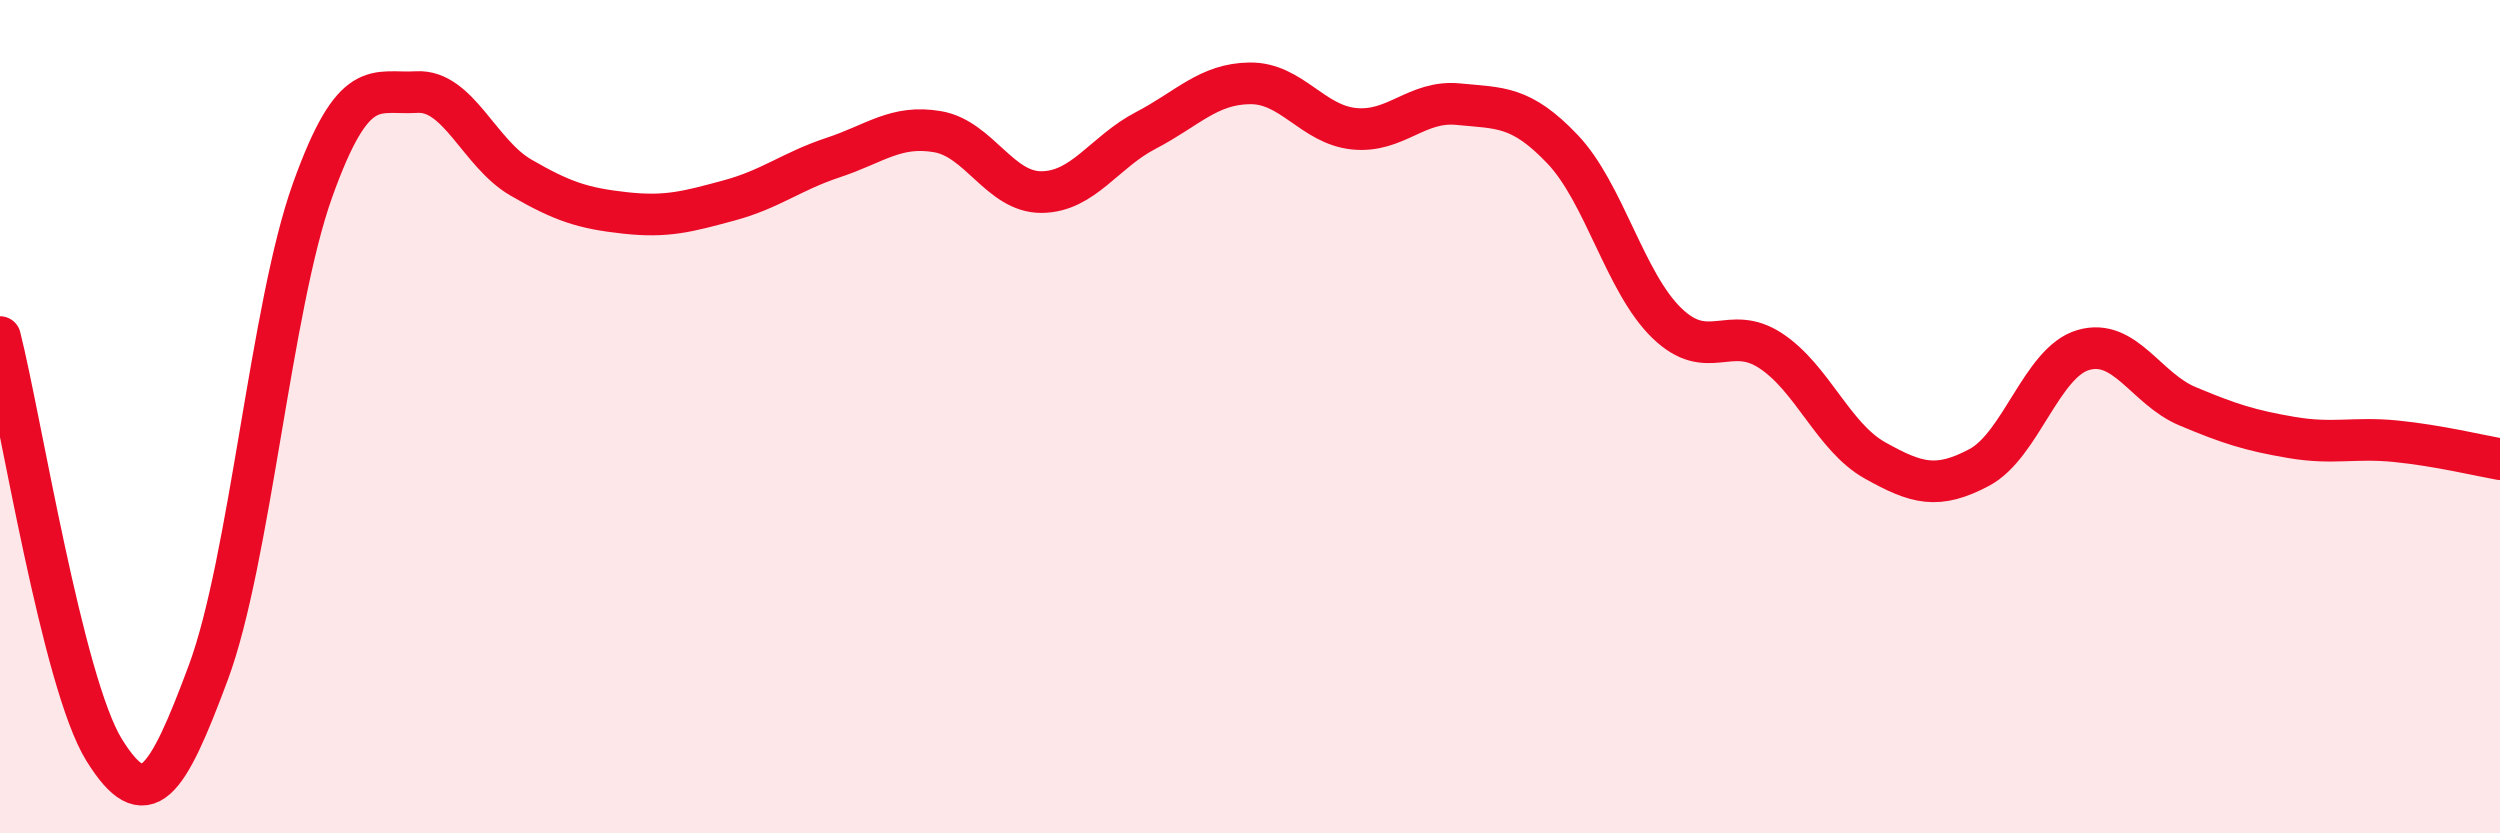
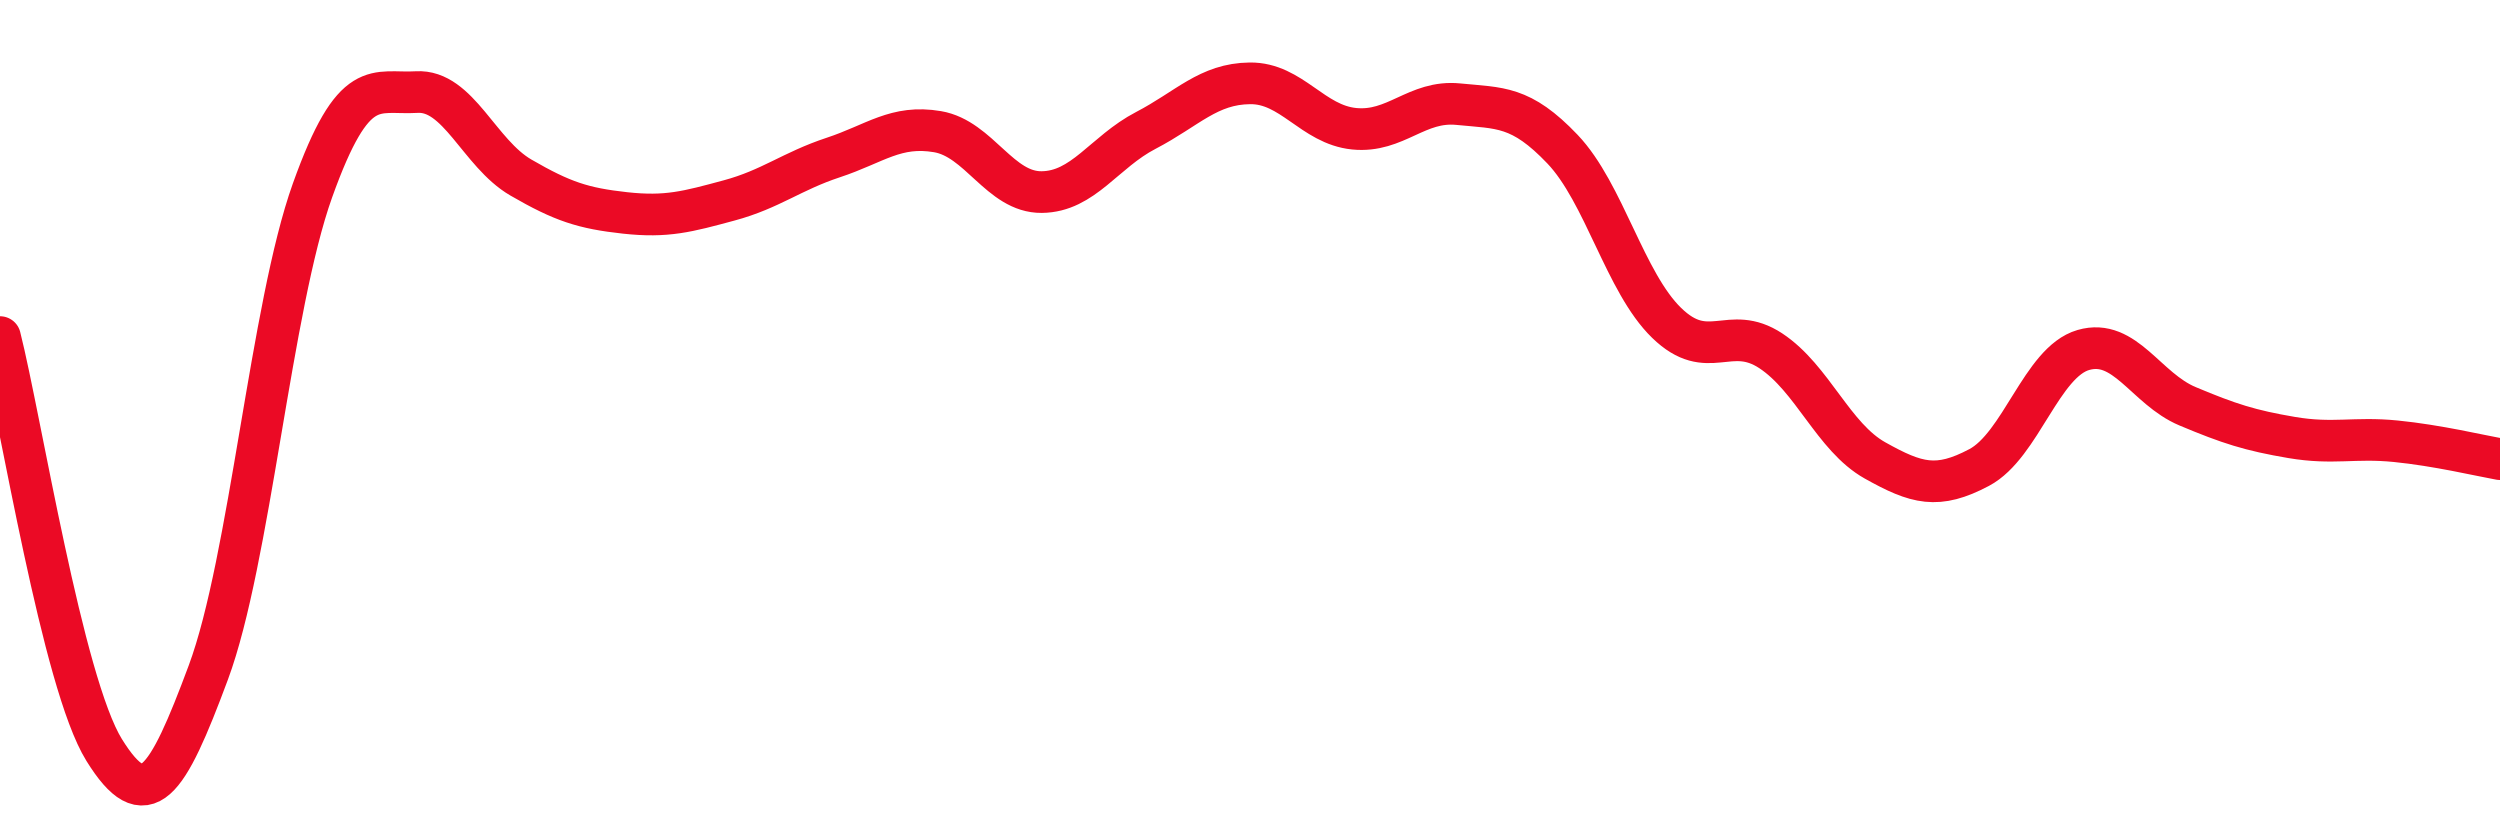
<svg xmlns="http://www.w3.org/2000/svg" width="60" height="20" viewBox="0 0 60 20">
-   <path d="M 0,8.09 C 0.5,10.07 1.5,16.39 2.5,18 C 3.5,19.61 4,18.83 5,16.14 C 6,13.45 6.5,7.36 7.5,4.57 C 8.5,1.78 9,2.27 10,2.21 C 11,2.15 11.5,3.68 12.5,4.26 C 13.5,4.84 14,5 15,5.11 C 16,5.22 16.5,5.08 17.5,4.81 C 18.5,4.54 19,4.11 20,3.78 C 21,3.45 21.5,2.99 22.5,3.16 C 23.5,3.33 24,4.62 25,4.61 C 26,4.6 26.5,3.65 27.5,3.13 C 28.5,2.61 29,2.01 30,2 C 31,1.99 31.5,2.99 32.5,3.09 C 33.5,3.19 34,2.4 35,2.5 C 36,2.6 36.5,2.53 37.5,3.58 C 38.5,4.63 39,6.78 40,7.75 C 41,8.72 41.5,7.76 42.5,8.42 C 43.5,9.08 44,10.49 45,11.05 C 46,11.61 46.5,11.75 47.5,11.22 C 48.5,10.69 49,8.69 50,8.4 C 51,8.11 51.5,9.33 52.5,9.75 C 53.5,10.17 54,10.33 55,10.5 C 56,10.67 56.5,10.49 57.5,10.59 C 58.5,10.69 59.5,10.93 60,11.02L60 20L0 20Z" fill="#EB0A25" opacity="0.1" stroke-linecap="round" stroke-linejoin="round" />
  <path d="M 0,8.09 C 0.5,10.07 1.5,16.39 2.5,18 C 3.5,19.61 4,18.83 5,16.14 C 6,13.45 6.5,7.36 7.5,4.57 C 8.5,1.78 9,2.27 10,2.21 C 11,2.15 11.5,3.68 12.5,4.26 C 13.5,4.84 14,5 15,5.11 C 16,5.22 16.5,5.08 17.5,4.81 C 18.5,4.54 19,4.11 20,3.78 C 21,3.45 21.5,2.99 22.5,3.16 C 23.5,3.33 24,4.62 25,4.61 C 26,4.6 26.5,3.65 27.5,3.13 C 28.5,2.61 29,2.01 30,2 C 31,1.99 31.5,2.99 32.5,3.09 C 33.5,3.19 34,2.4 35,2.5 C 36,2.6 36.5,2.53 37.5,3.58 C 38.5,4.63 39,6.78 40,7.75 C 41,8.72 41.5,7.76 42.5,8.42 C 43.5,9.08 44,10.49 45,11.05 C 46,11.61 46.5,11.75 47.5,11.22 C 48.5,10.69 49,8.69 50,8.4 C 51,8.11 51.5,9.33 52.5,9.75 C 53.5,10.17 54,10.33 55,10.5 C 56,10.67 56.5,10.49 57.5,10.59 C 58.5,10.69 59.5,10.93 60,11.02" stroke="#EB0A25" stroke-width="1" fill="none" stroke-linecap="round" stroke-linejoin="round" />
</svg>